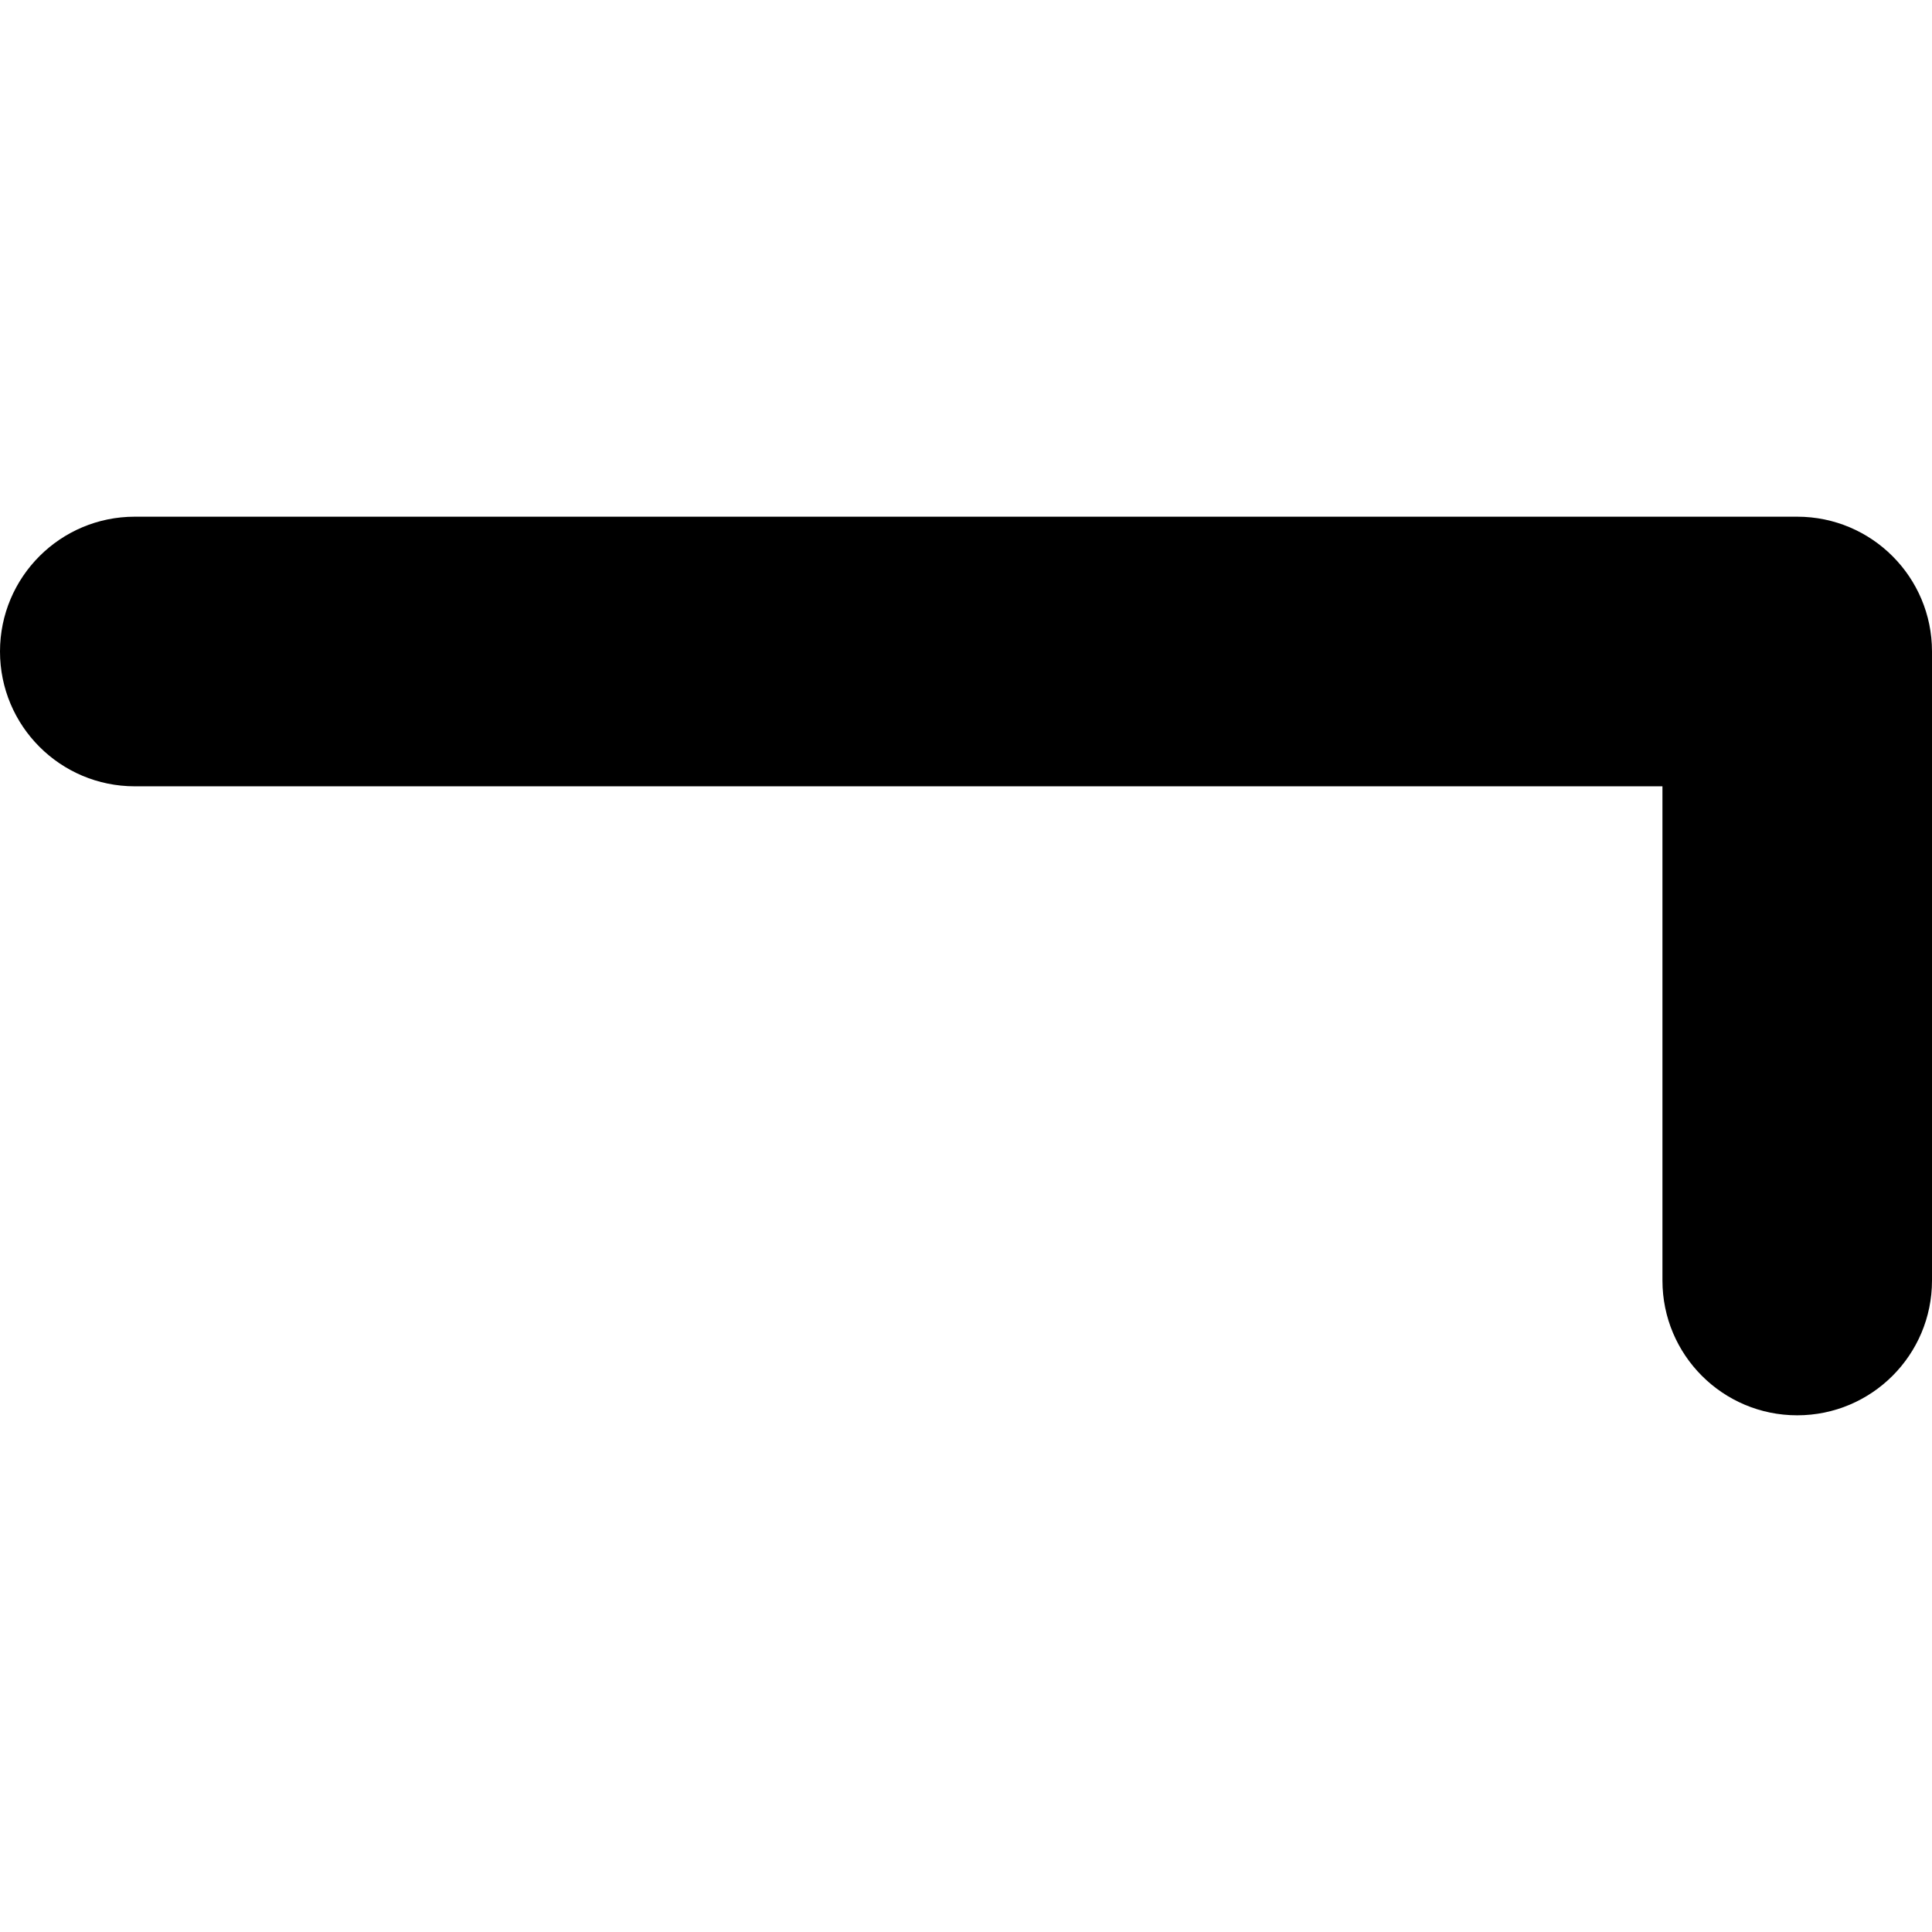
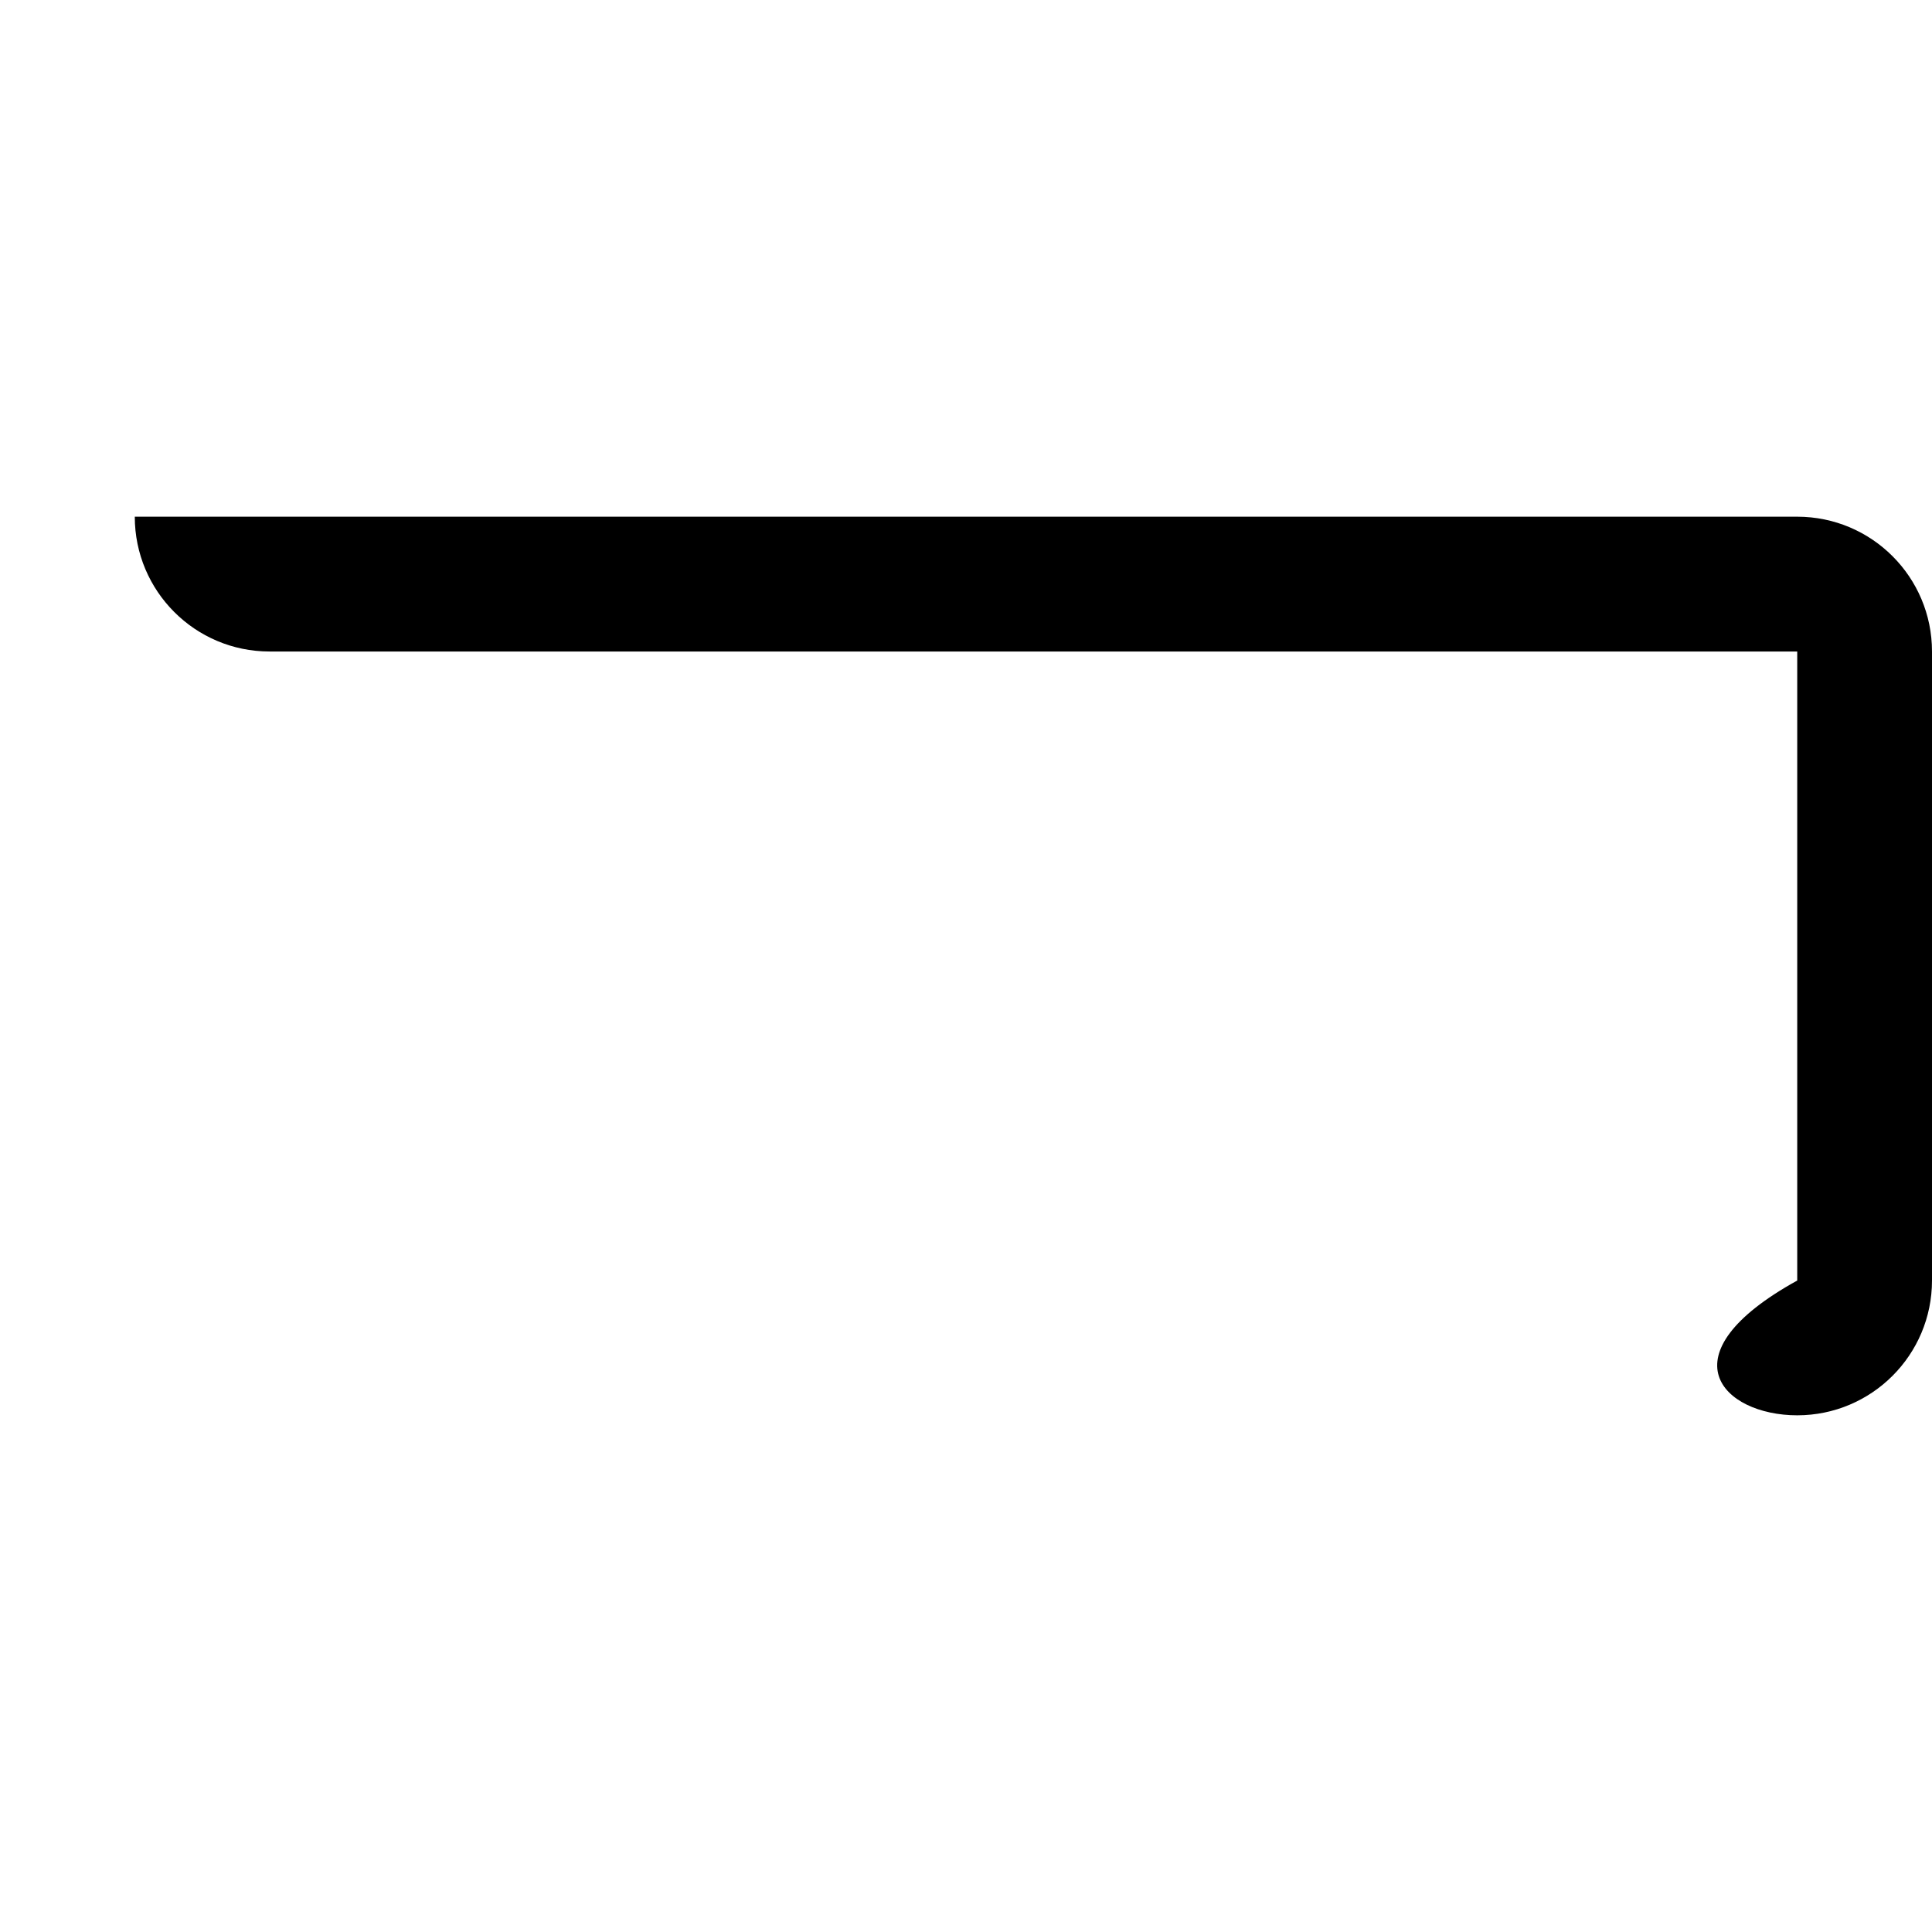
<svg xmlns="http://www.w3.org/2000/svg" fill="#000000" version="1.1" id="Capa_1" width="800px" height="800px" viewBox="0 0 104.752 104.752" xml:space="preserve">
  <g>
    <g>
-       <path d="M97.443,76.737c4.037,0,7.309-3.271,7.309-7.309V35.324c0-4.037-3.271-7.309-7.309-7.309H7.308    C3.271,28.015,0,31.286,0,35.324c0,4.036,3.271,7.309,7.308,7.309h82.829V69.43C90.137,73.466,93.407,76.737,97.443,76.737z" />
+       <path d="M97.443,76.737c4.037,0,7.309-3.271,7.309-7.309V35.324c0-4.037-3.271-7.309-7.309-7.309H7.308    c0,4.036,3.271,7.309,7.308,7.309h82.829V69.43C90.137,73.466,93.407,76.737,97.443,76.737z" />
    </g>
  </g>
</svg>